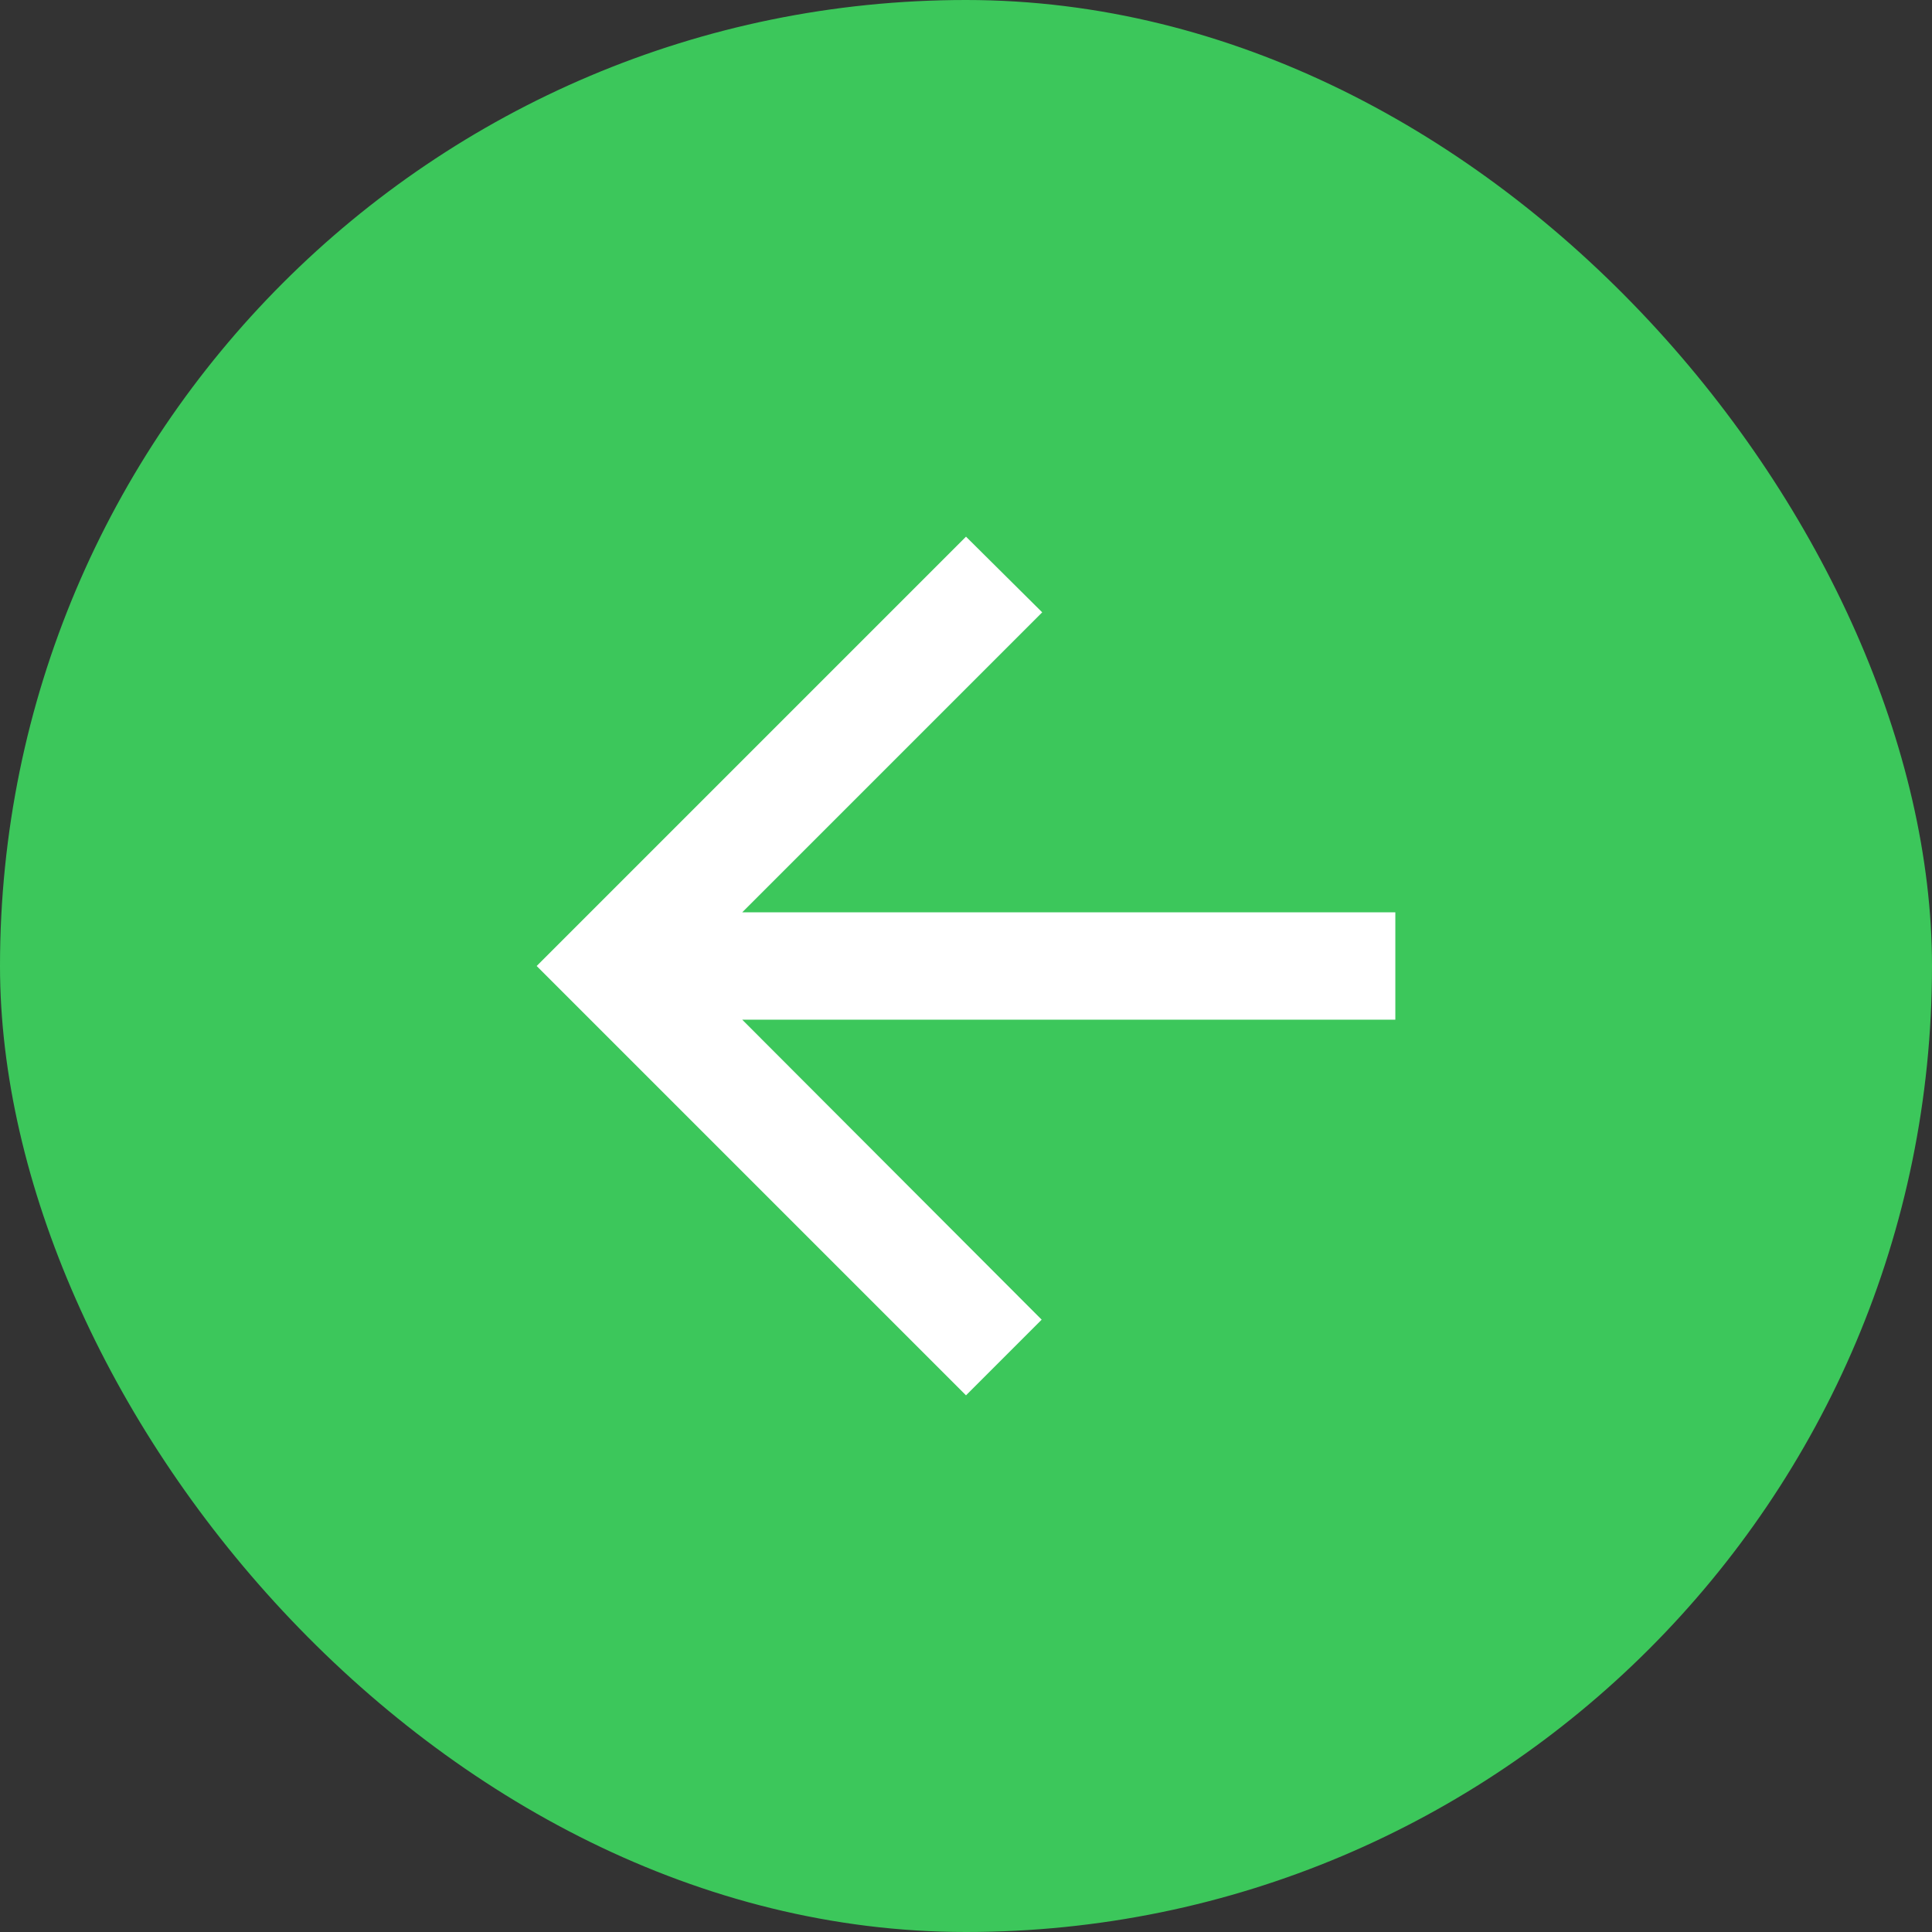
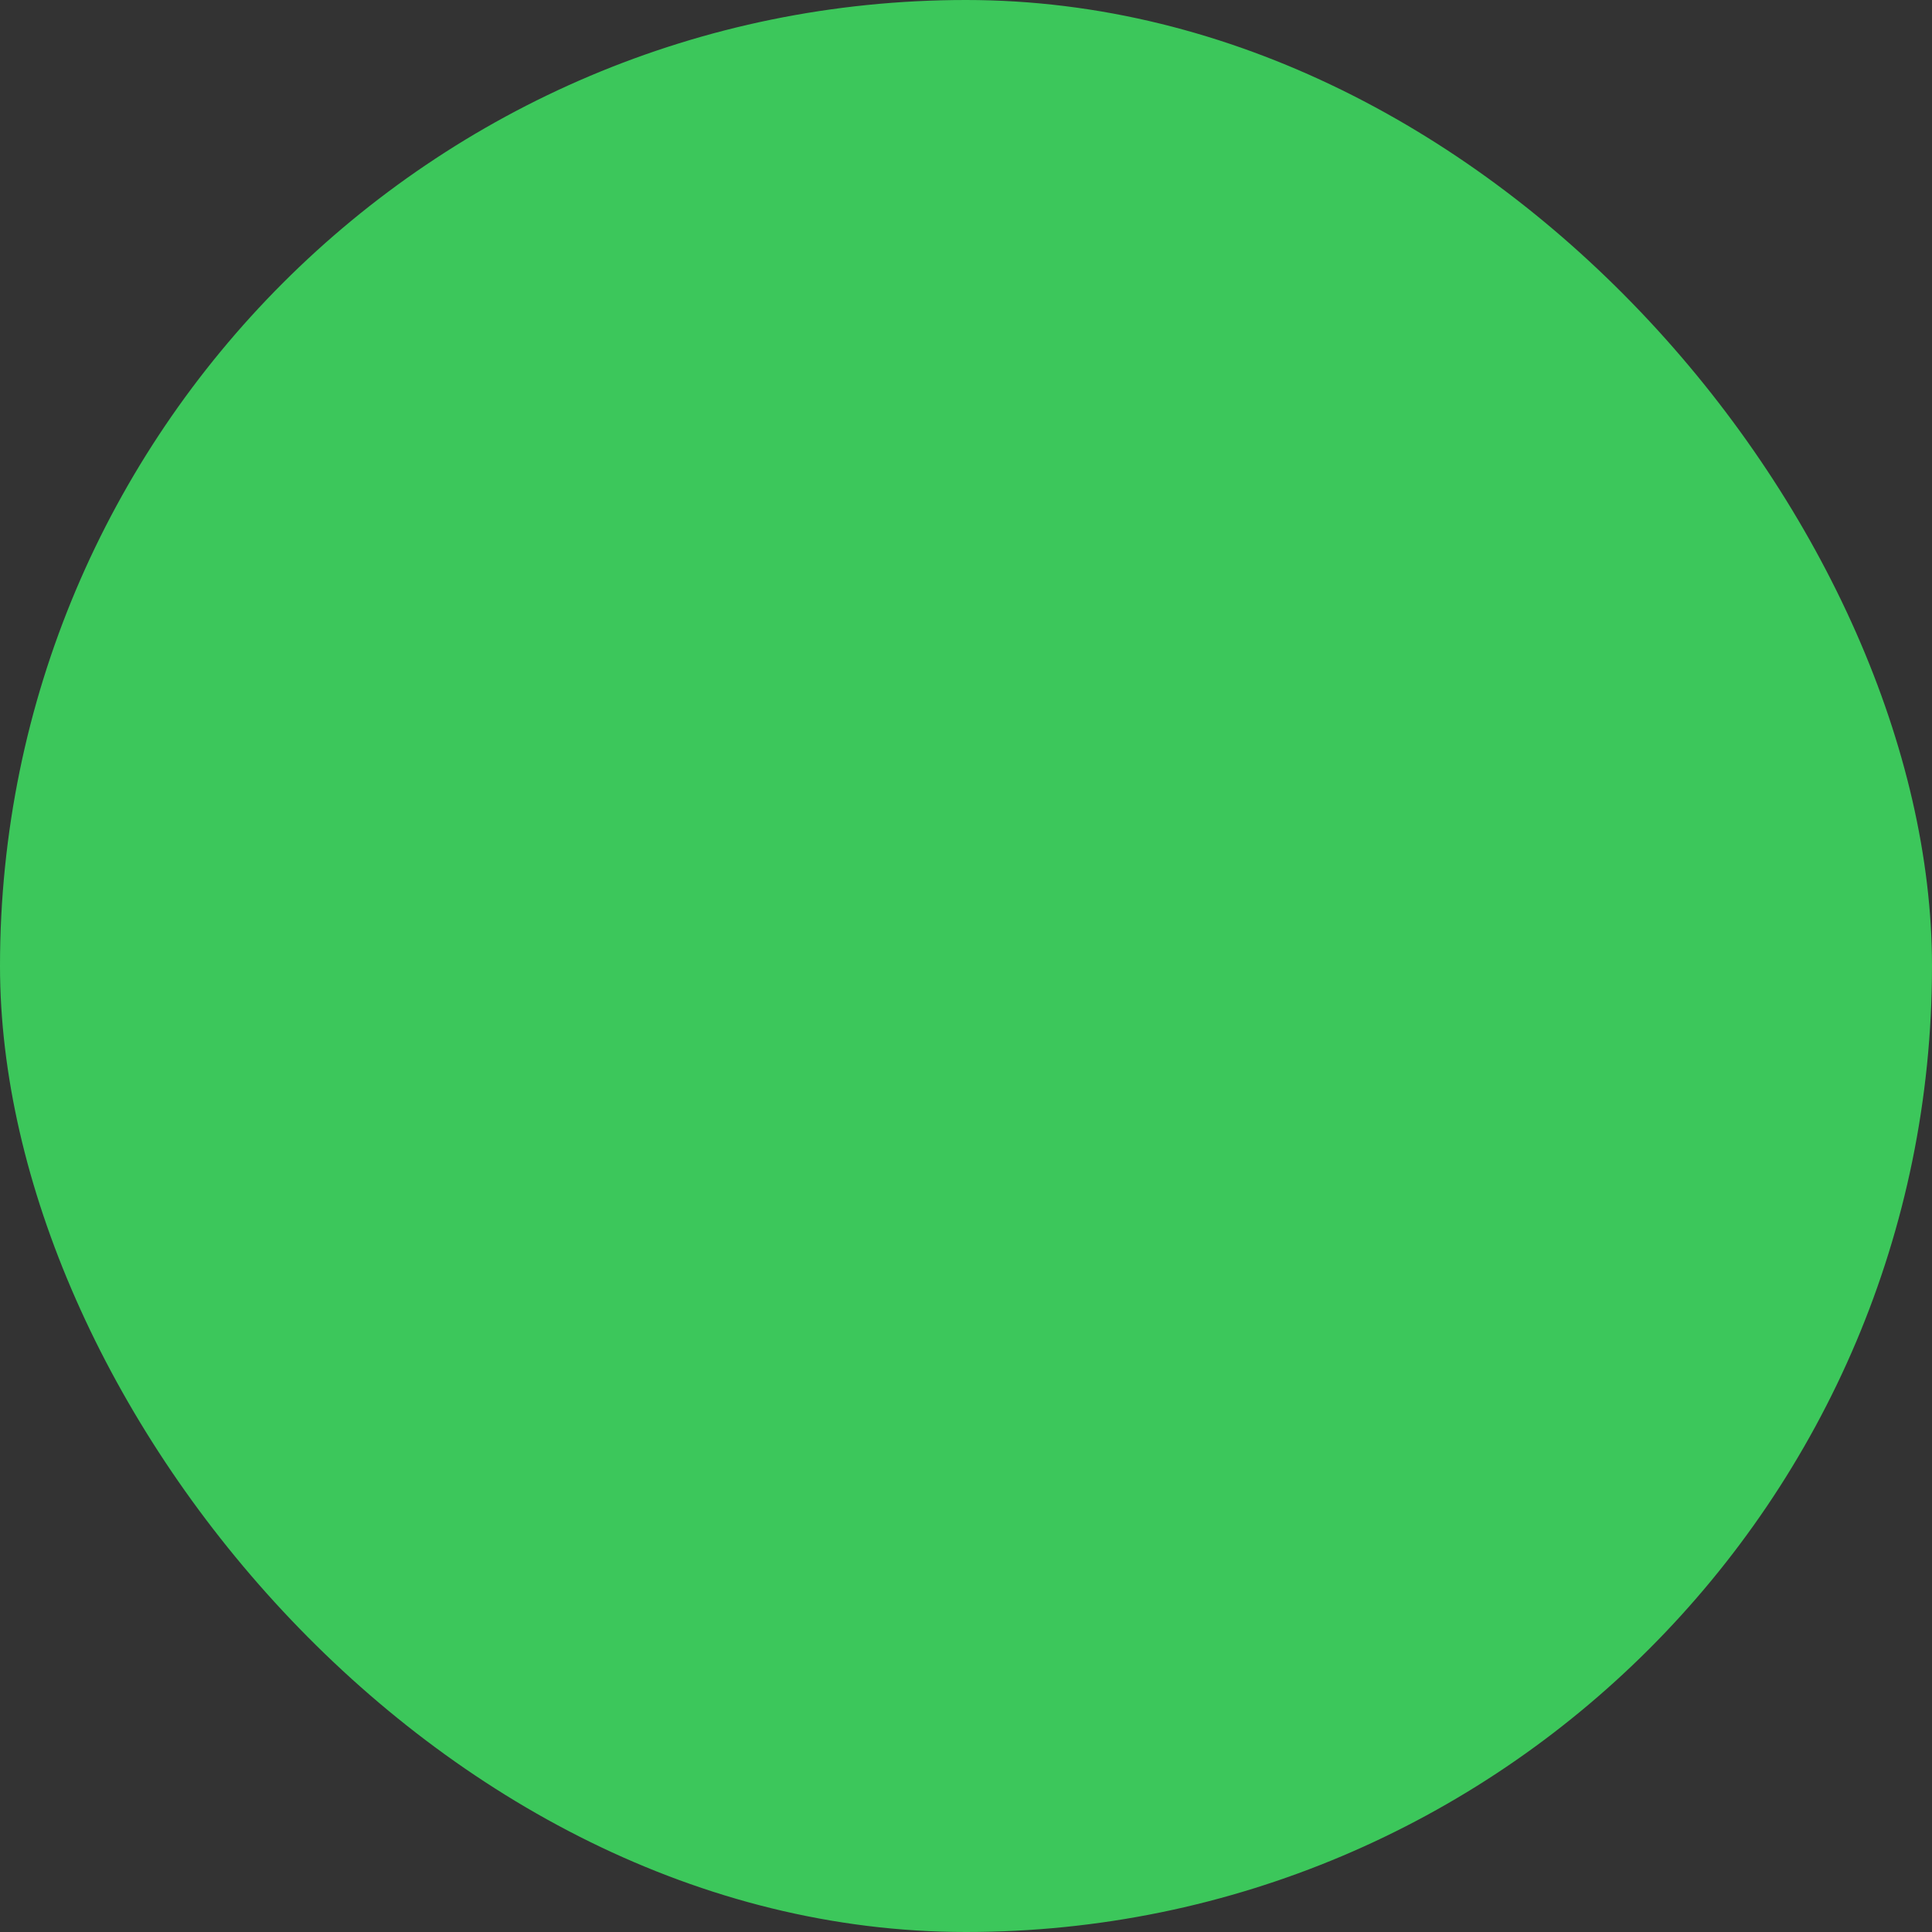
<svg xmlns="http://www.w3.org/2000/svg" width="36px" height="36px" viewBox="0 0 36 36" version="1.1">
  <rect x="0" y="0" width="36" height="36" fill="#333333" stroke="none" />
  <title>4F449C0A-2ADA-4B61-8277-13C2F9F41534</title>
  <g id="#44608-Vše-o-nákupu" stroke="none" stroke-width="1" fill="none" fill-rule="evenodd">
    <g id="Vše-o-nákupu" transform="translate(-1177, -335)">
      <g id="vraceni-zbozi" transform="translate(1132, 303)">
        <g id="ic_vraceni_rounded" transform="translate(45, 32)">
          <rect id="Rectangle" fill="#3CC75B" x="0" y="0" width="36" height="36" rx="18" />
          <g id="Icon-24px" transform="translate(6, 6)">
-             <polygon id="Shape" points="0 0 24 0 24 24 0 24" />
-             <polygon id="Shape" fill="#FFFFFF" points="20 11 7.83 11 13.42 5.41 12 4 4 12 12 20 13.41 18.59 7.83 13 20 13" />
-           </g>
+             </g>
        </g>
      </g>
    </g>
  </g>
</svg>